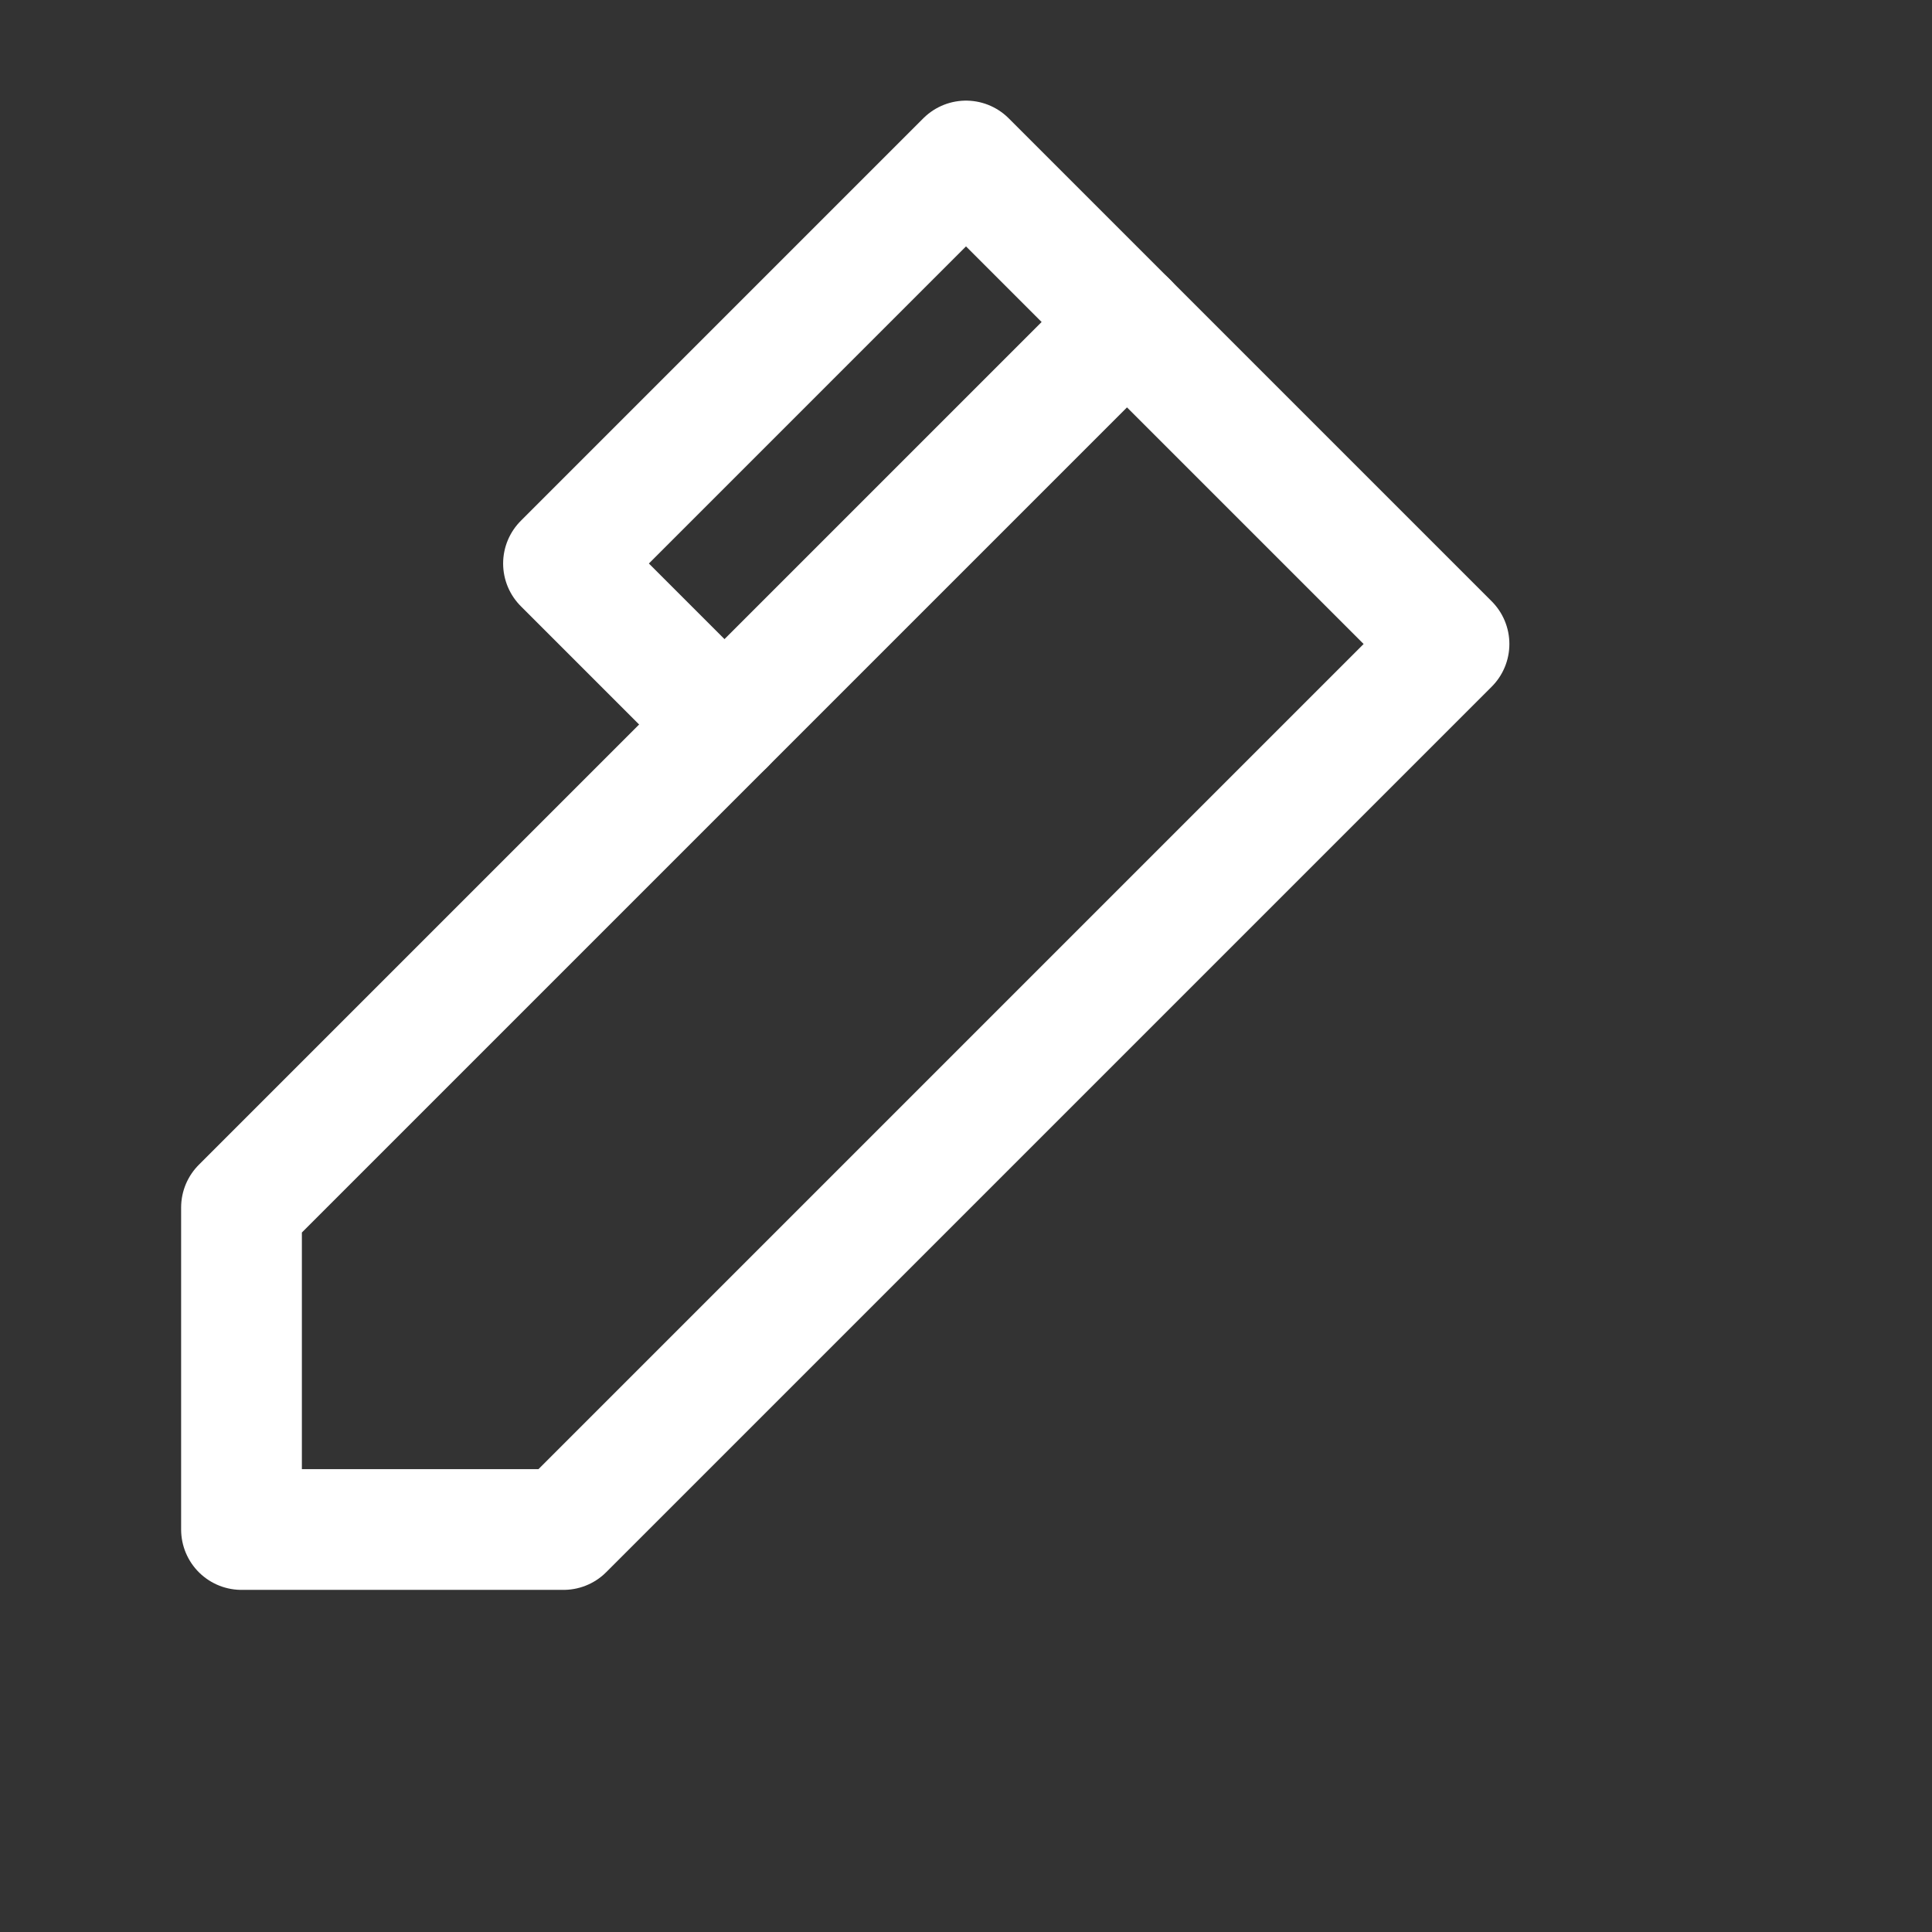
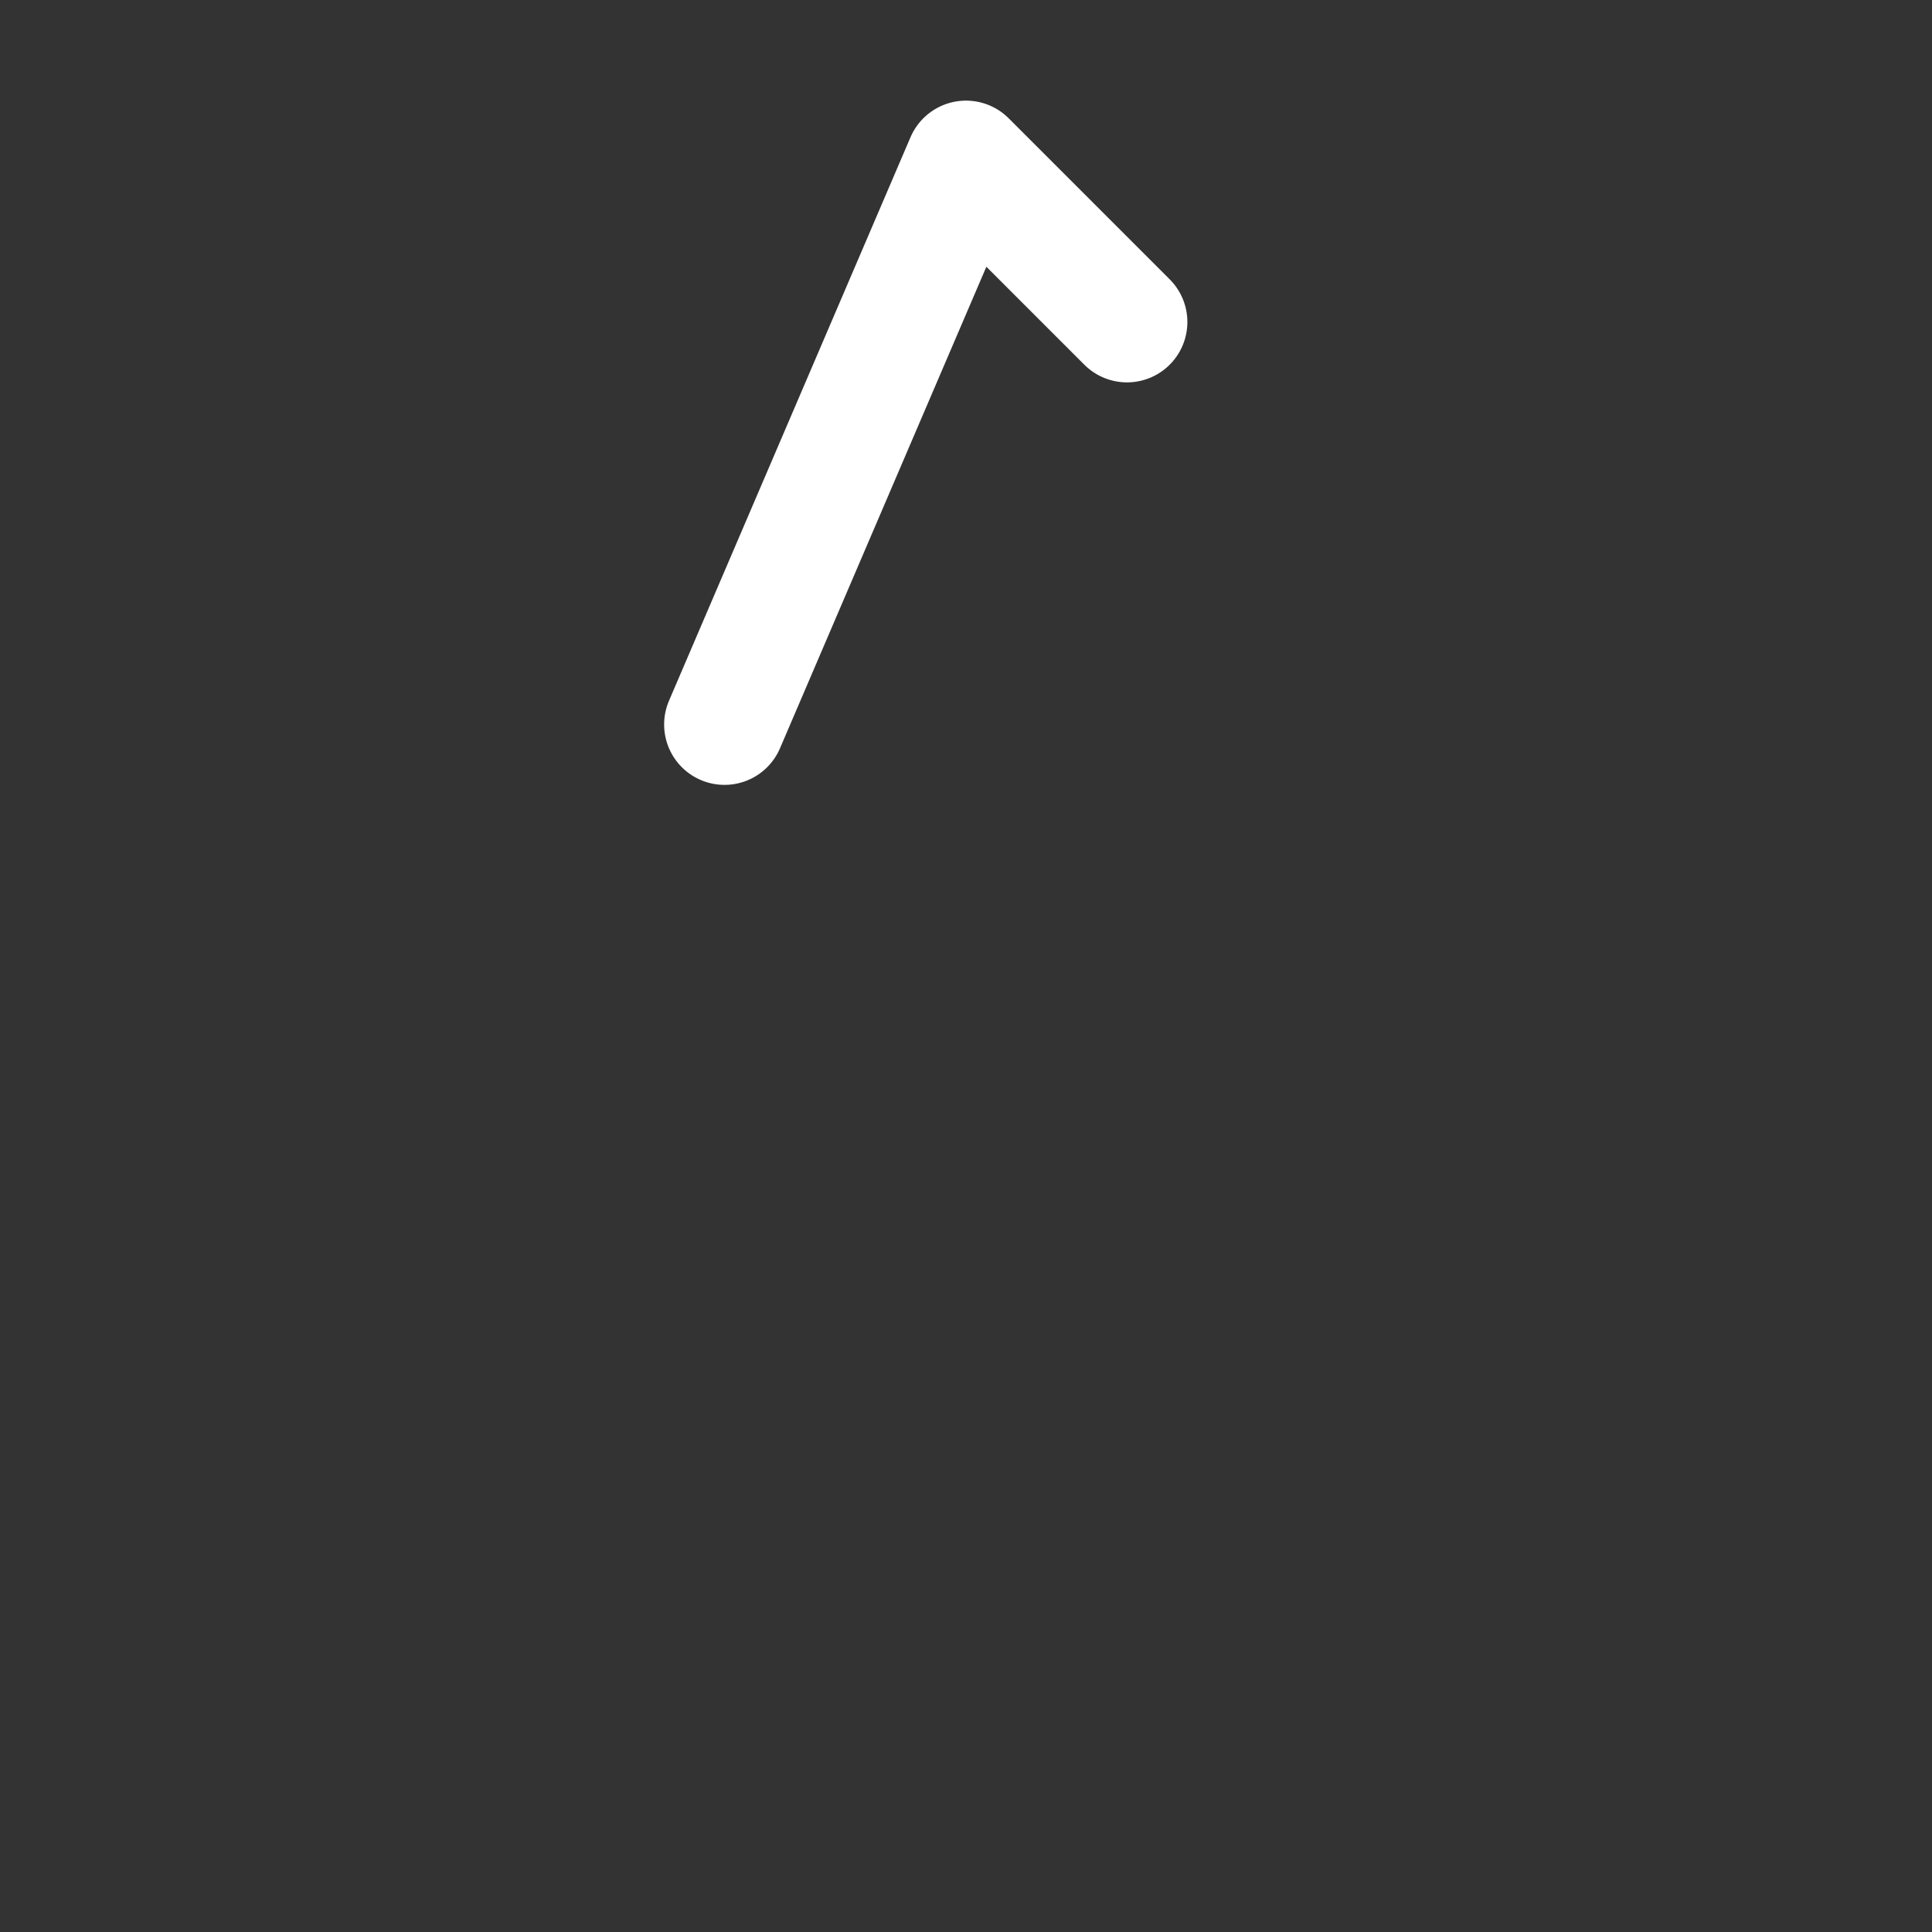
<svg xmlns="http://www.w3.org/2000/svg" viewBox="0 0 24 24" width="24" height="24">
  <rect x="0" y="0" width="24" height="24" fill="#333333" stroke="none" />
  <g fill="none" stroke="#FFFFFF" stroke-width="1.5" stroke-linecap="round" stroke-linejoin="round">
-     <path d="M14 4L18 8L7 19H3V15L14 4Z" />
-     <path d="M14 4L12 2L7 7L9 9" />
+     <path d="M14 4L12 2L9 9" />
  </g>
</svg>